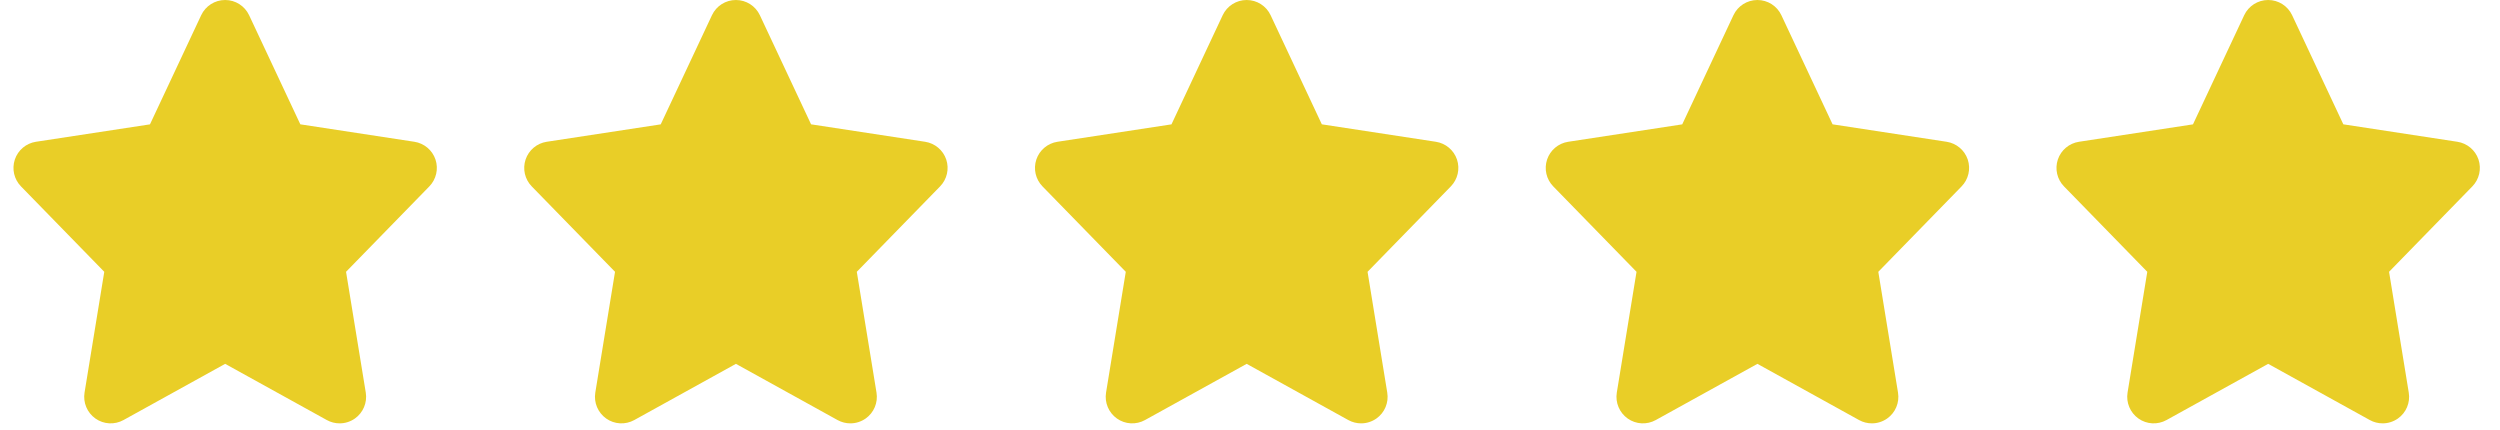
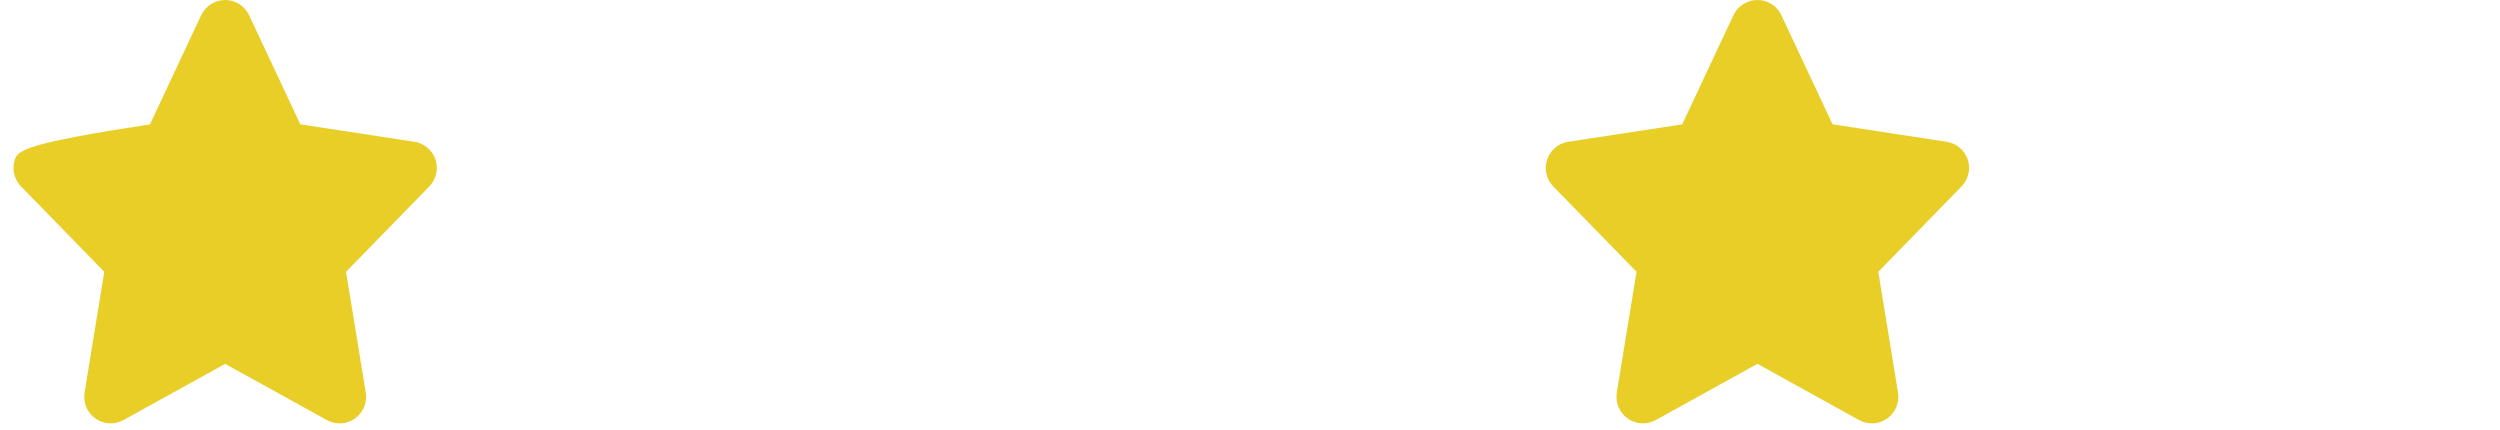
<svg xmlns="http://www.w3.org/2000/svg" width="93" height="16" viewBox="0 0 93 16" fill="none">
  <g clip-path="url(#clip0_101_128)">
-     <path d="M16.2 5.934C16.082 5.585 15.779 5.33 15.415 5.274L11.172 4.625L9.267 0.566C9.104 0.22 8.757 0 8.376 0C7.994 0 7.647 0.22 7.484 0.566L5.579 4.626L1.336 5.274C0.972 5.33 0.669 5.585 0.552 5.934C0.435 6.285 0.523 6.67 0.781 6.934L3.879 10.111L3.145 14.605C3.085 14.977 3.242 15.351 3.55 15.569C3.858 15.787 4.264 15.809 4.594 15.626L8.376 13.535L12.158 15.626C12.307 15.709 12.471 15.749 12.634 15.749C12.834 15.749 13.033 15.688 13.202 15.569C13.509 15.352 13.667 14.978 13.607 14.605L12.873 10.111L15.971 6.934C16.228 6.67 16.317 6.285 16.2 5.934Z" fill="#E9CE27" />
+     <path d="M16.2 5.934C16.082 5.585 15.779 5.33 15.415 5.274L11.172 4.625L9.267 0.566C9.104 0.22 8.757 0 8.376 0C7.994 0 7.647 0.22 7.484 0.566L5.579 4.626C0.972 5.33 0.669 5.585 0.552 5.934C0.435 6.285 0.523 6.67 0.781 6.934L3.879 10.111L3.145 14.605C3.085 14.977 3.242 15.351 3.55 15.569C3.858 15.787 4.264 15.809 4.594 15.626L8.376 13.535L12.158 15.626C12.307 15.709 12.471 15.749 12.634 15.749C12.834 15.749 13.033 15.688 13.202 15.569C13.509 15.352 13.667 14.978 13.607 14.605L12.873 10.111L15.971 6.934C16.228 6.67 16.317 6.285 16.2 5.934Z" fill="#E9CE27" />
  </g>
  <g clip-path="url(#clip1_101_128)">
-     <path d="M35.2 5.934C35.082 5.585 34.779 5.33 34.415 5.274L30.172 4.625L28.267 0.566C28.105 0.22 27.757 0 27.376 0C26.994 0 26.647 0.22 26.485 0.566L24.579 4.626L20.337 5.274C19.972 5.33 19.669 5.585 19.552 5.934C19.435 6.285 19.523 6.67 19.781 6.934L22.879 10.111L22.145 14.605C22.085 14.977 22.242 15.351 22.55 15.569C22.858 15.787 23.264 15.809 23.595 15.626L27.376 13.535L31.157 15.626C31.307 15.709 31.471 15.749 31.634 15.749C31.834 15.749 32.032 15.688 32.202 15.569C32.51 15.352 32.667 14.978 32.606 14.605L31.873 10.111L34.971 6.934C35.228 6.67 35.317 6.285 35.2 5.934Z" fill="#E9CE27" />
-   </g>
+     </g>
  <g clip-path="url(#clip2_101_128)">
    <path d="M54.2 5.934C54.082 5.585 53.779 5.33 53.415 5.274L49.172 4.625L47.267 0.566C47.105 0.22 46.757 0 46.376 0C45.994 0 45.647 0.22 45.484 0.566L43.579 4.626L39.337 5.274C38.972 5.33 38.669 5.585 38.552 5.934C38.435 6.285 38.523 6.67 38.781 6.934L41.879 10.111L41.145 14.605C41.085 14.977 41.242 15.351 41.55 15.569C41.858 15.787 42.264 15.809 42.594 15.626L46.376 13.535L50.157 15.626C50.307 15.709 50.471 15.749 50.635 15.749C50.834 15.749 51.032 15.688 51.202 15.569C51.51 15.352 51.667 14.978 51.606 14.605L50.873 10.111L53.971 6.934C54.228 6.67 54.317 6.285 54.2 5.934Z" fill="#E9CE27" />
  </g>
  <g clip-path="url(#clip3_101_128)">
    <path d="M73.2 5.934C73.082 5.585 72.779 5.33 72.415 5.274L68.172 4.625L66.267 0.566C66.105 0.22 65.757 0 65.376 0C64.994 0 64.647 0.22 64.484 0.566L62.579 4.626L58.337 5.274C57.972 5.33 57.669 5.585 57.552 5.934C57.435 6.285 57.523 6.67 57.781 6.934L60.879 10.111L60.145 14.605C60.085 14.977 60.242 15.351 60.55 15.569C60.858 15.787 61.264 15.809 61.594 15.626L65.376 13.535L69.157 15.626C69.307 15.709 69.471 15.749 69.635 15.749C69.834 15.749 70.032 15.688 70.202 15.569C70.51 15.352 70.667 14.978 70.606 14.605L69.873 10.111L72.971 6.934C73.228 6.67 73.317 6.285 73.2 5.934Z" fill="#E9CE27" />
  </g>
  <g clip-path="url(#clip4_101_128)">
-     <path d="M92.2 5.934C92.082 5.585 91.779 5.33 91.415 5.274L87.172 4.625L85.267 0.566C85.105 0.22 84.757 0 84.376 0C83.994 0 83.647 0.22 83.484 0.566L81.579 4.626L77.337 5.274C76.972 5.33 76.669 5.585 76.552 5.934C76.435 6.285 76.523 6.67 76.781 6.934L79.879 10.111L79.145 14.605C79.085 14.977 79.243 15.351 79.55 15.569C79.858 15.787 80.264 15.809 80.594 15.626L84.376 13.535L88.157 15.626C88.307 15.709 88.471 15.749 88.635 15.749C88.834 15.749 89.032 15.688 89.202 15.569C89.51 15.352 89.667 14.978 89.606 14.605L88.873 10.111L91.971 6.934C92.228 6.67 92.317 6.285 92.2 5.934Z" fill="#E9CE27" />
-   </g>
+     </g>
  <defs>
    <clipPath id="clip0_101_128">
      <rect width="16" height="16" fill="white" transform="translate(0.5)" />
    </clipPath>
    <clipPath id="clip1_101_128">
      <rect width="16" height="16" fill="white" transform="translate(19.5)" />
    </clipPath>
    <clipPath id="clip2_101_128">
-       <rect width="16" height="16" fill="white" transform="translate(38.5)" />
-     </clipPath>
+       </clipPath>
    <clipPath id="clip3_101_128">
      <rect width="16" height="16" fill="white" transform="translate(57.5)" />
    </clipPath>
    <clipPath id="clip4_101_128">
      <rect width="16" height="16" fill="white" transform="translate(76.5)" />
    </clipPath>
  </defs>
</svg>